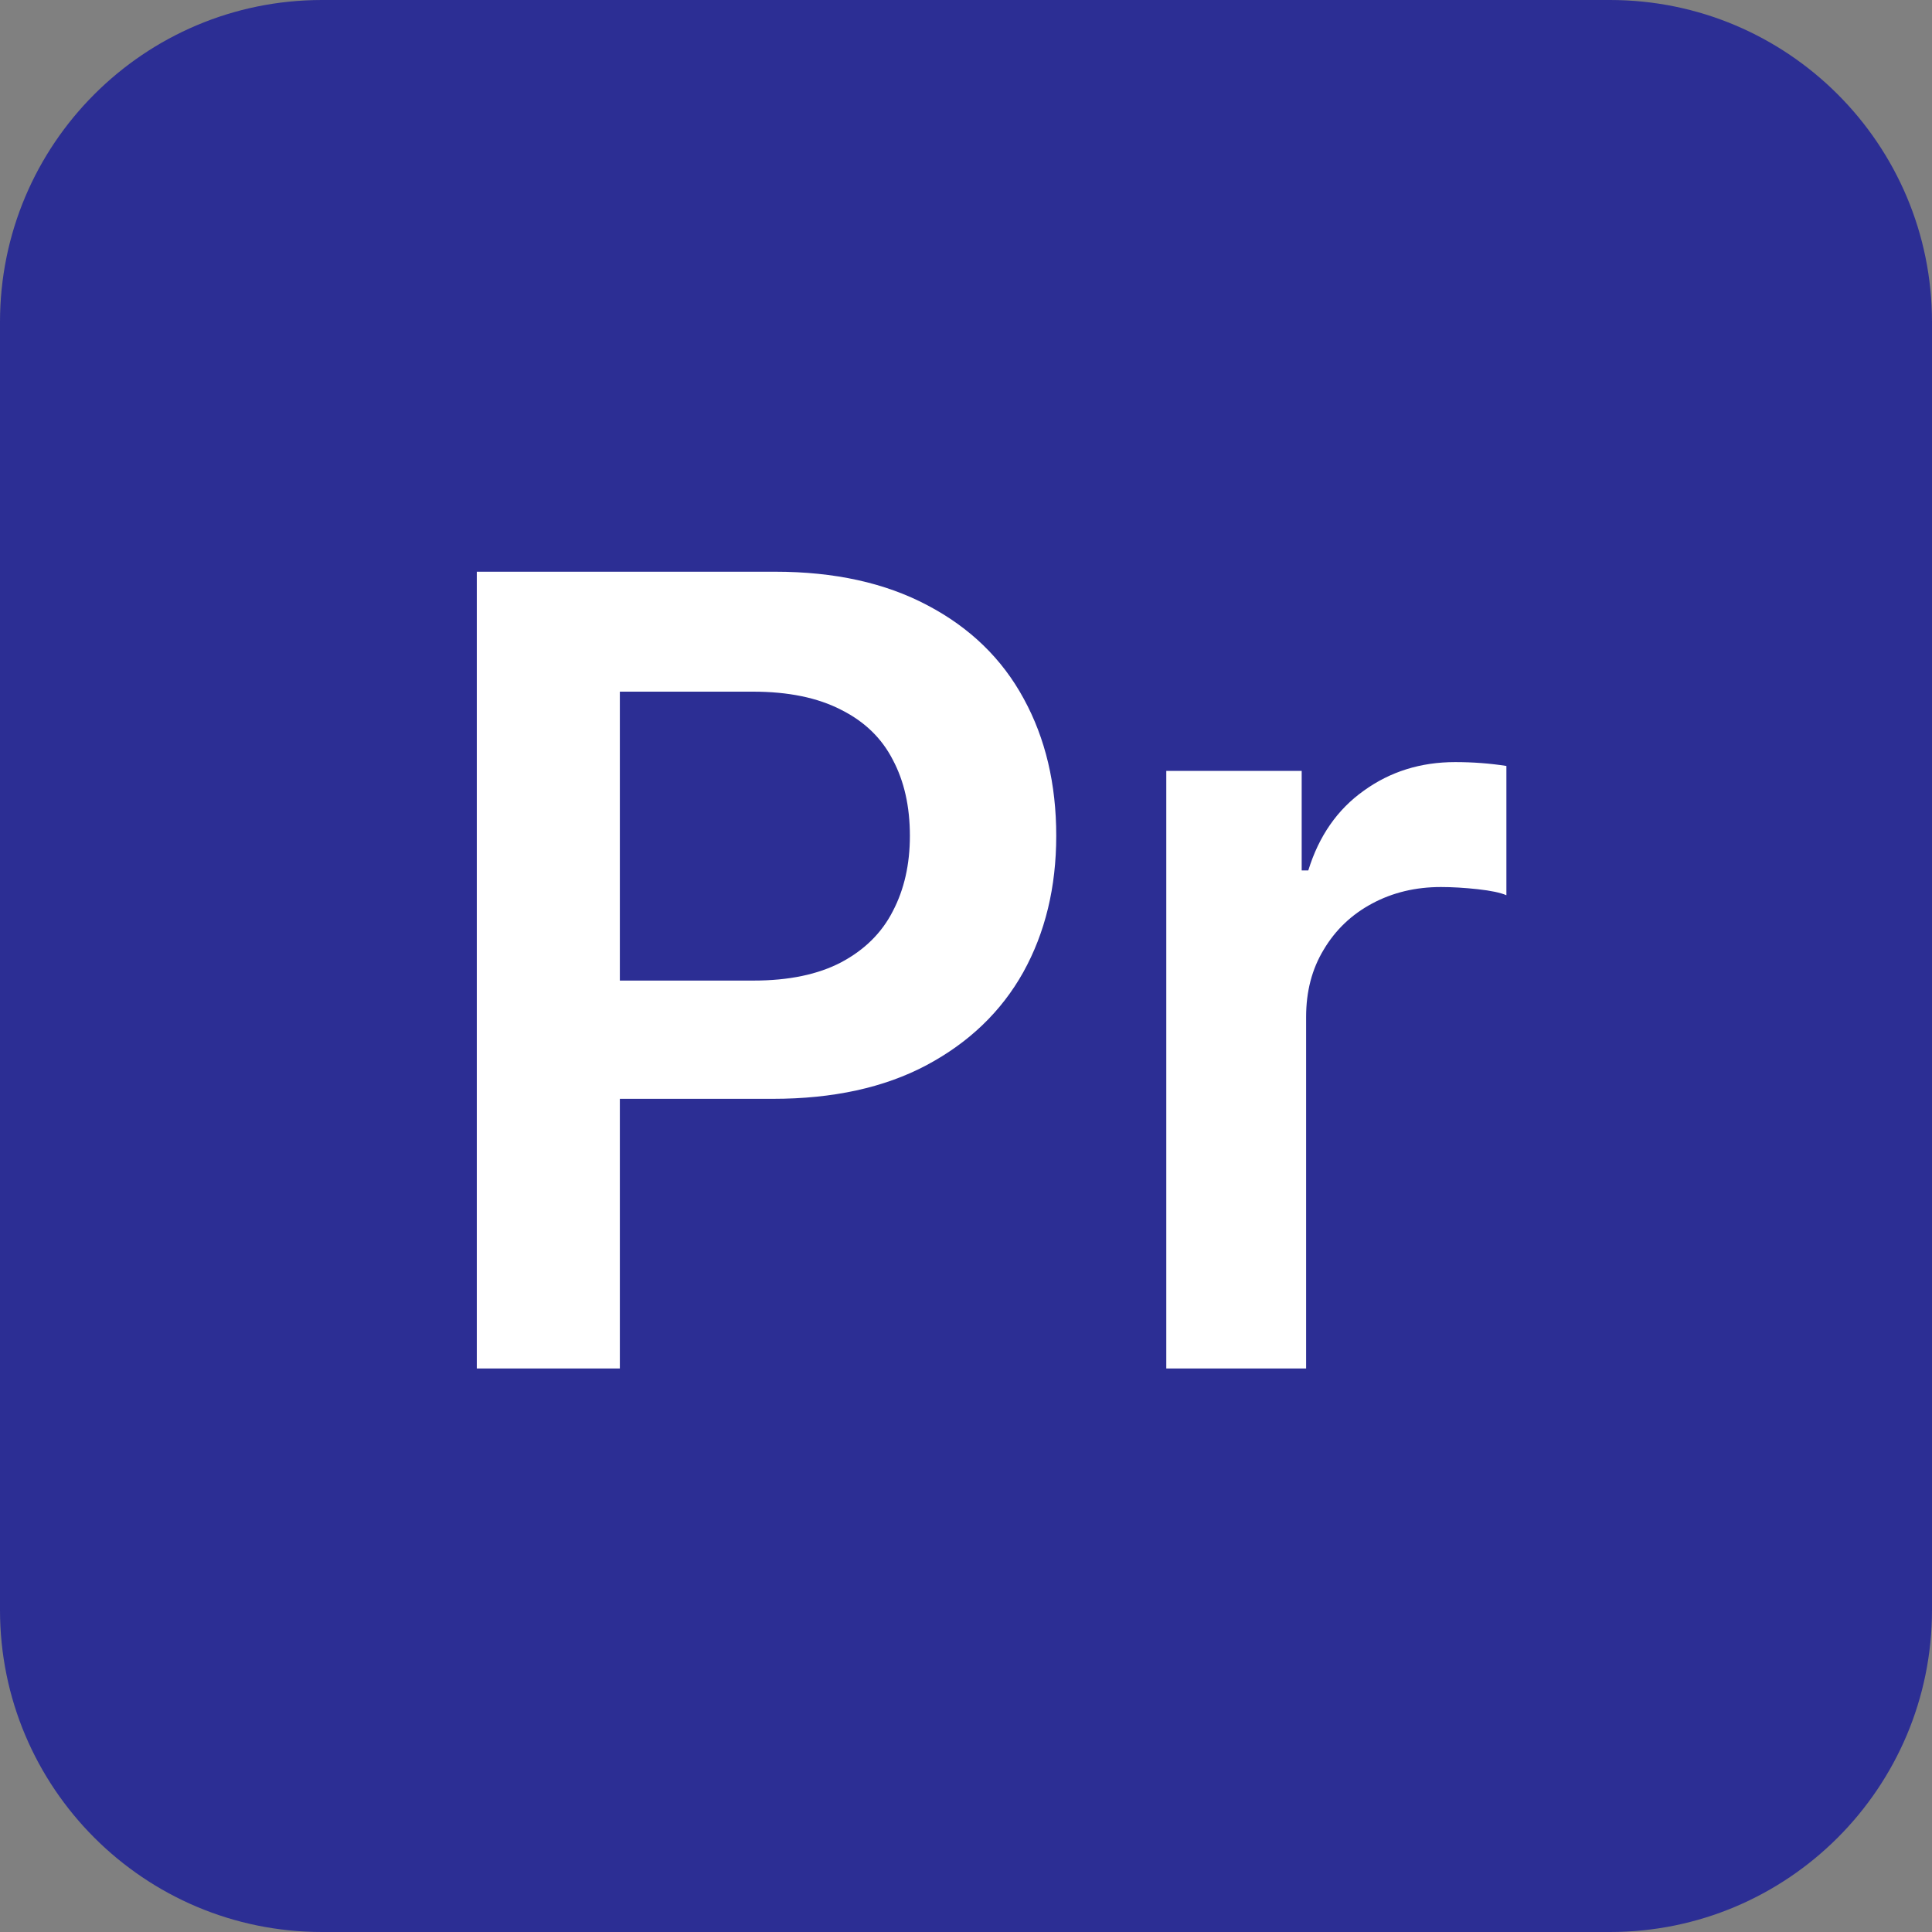
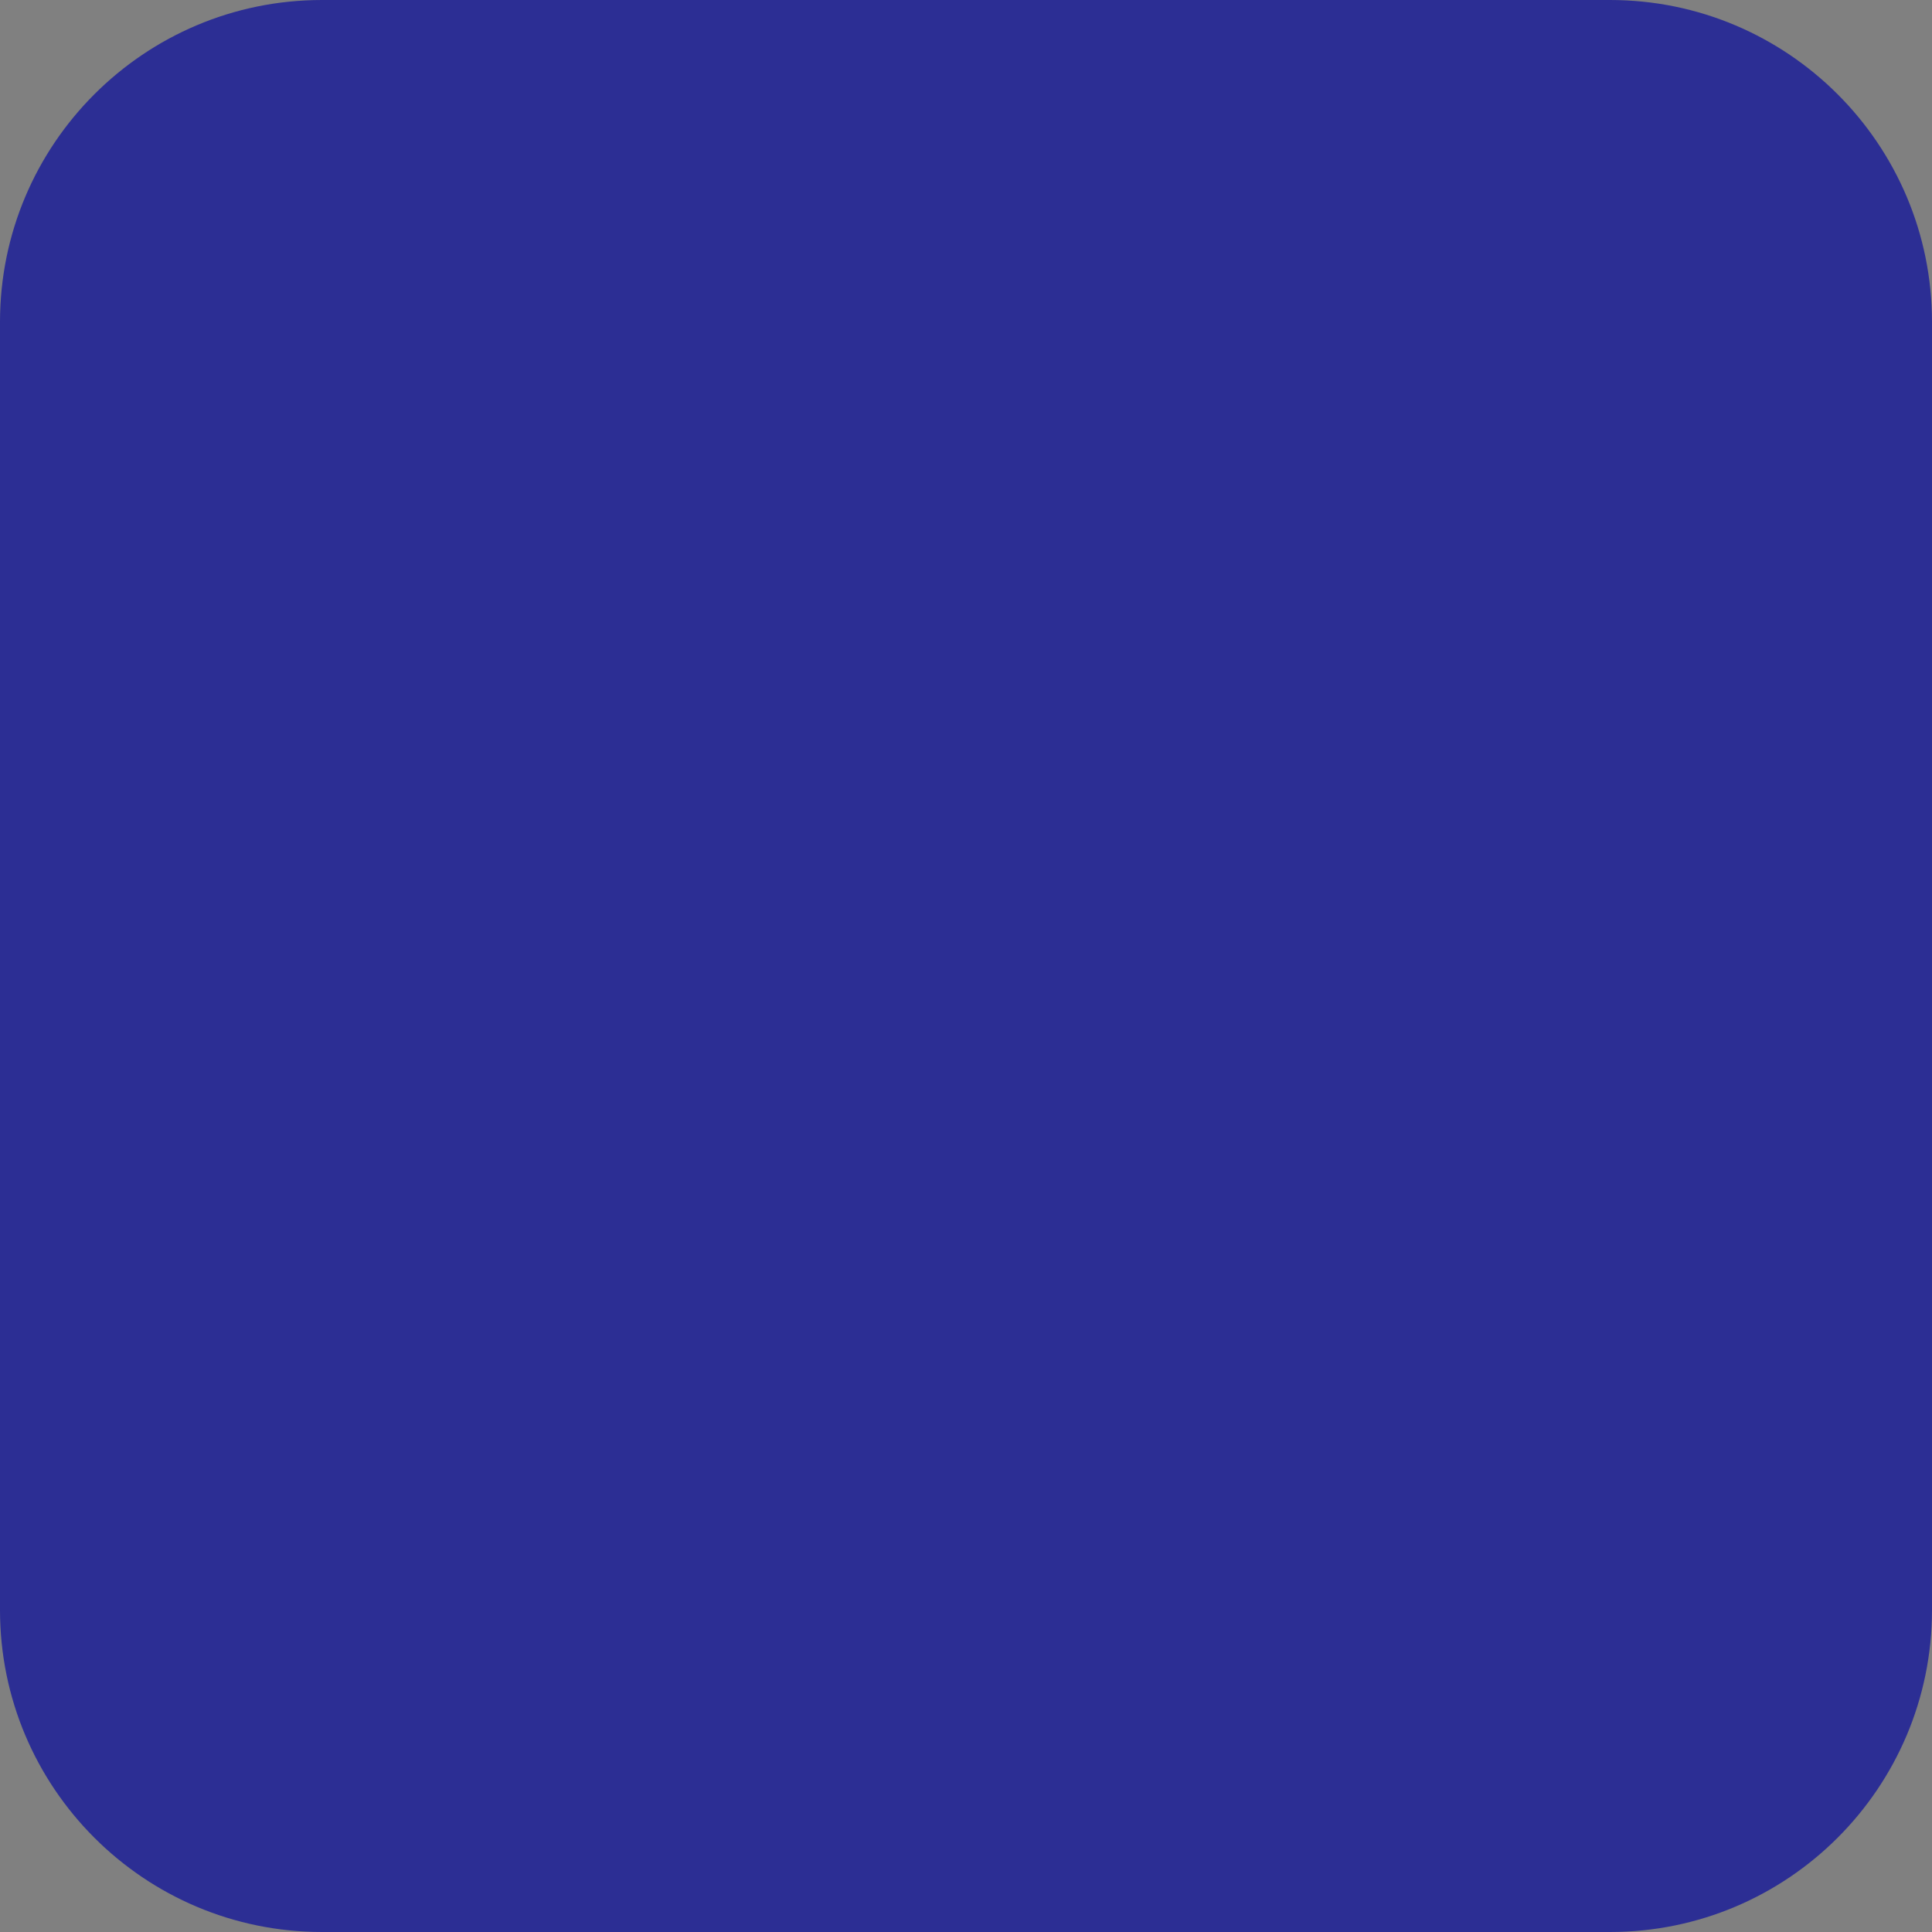
<svg xmlns="http://www.w3.org/2000/svg" width="24" height="24" viewBox="0 0 24 24" fill="none">
  <rect x="0" y="0" width="24" height="24" fill="#808080" stroke="none" />
  <path d="M0 4C0 1.791 1.791 0 4 0H20C22.209 0 24 1.791 24 4V20C24 22.209 22.209 24 20 24H4C1.791 24 0 22.209 0 20V4Z" fill="#2C2E94" />
-   <path d="M5.923 7.102H9.628C10.366 7.102 10.997 7.241 11.521 7.519C12.05 7.797 12.449 8.184 12.718 8.681C12.987 9.173 13.121 9.74 13.121 10.383C13.121 11.021 12.984 11.586 12.711 12.078C12.438 12.566 12.037 12.951 11.508 13.233C10.984 13.511 10.348 13.65 9.601 13.65H7.14V12.181H9.361C9.799 12.181 10.161 12.105 10.448 11.955C10.74 11.8 10.954 11.588 11.091 11.319C11.232 11.05 11.303 10.738 11.303 10.383C11.303 10.018 11.232 9.704 11.091 9.439C10.954 9.171 10.74 8.963 10.448 8.817C10.157 8.667 9.792 8.592 9.354 8.592H7.7V17H5.923V7.102ZM14.488 9.576H16.17V10.813H16.252C16.384 10.385 16.614 10.055 16.942 9.822C17.27 9.585 17.649 9.467 18.077 9.467C18.296 9.467 18.508 9.483 18.713 9.515V11.121C18.64 11.089 18.521 11.064 18.357 11.046C18.193 11.028 18.041 11.019 17.899 11.019C17.585 11.019 17.3 11.087 17.045 11.224C16.79 11.36 16.589 11.552 16.443 11.798C16.297 12.039 16.225 12.317 16.225 12.632V17H14.488V9.576Z" fill="white" />
</svg>